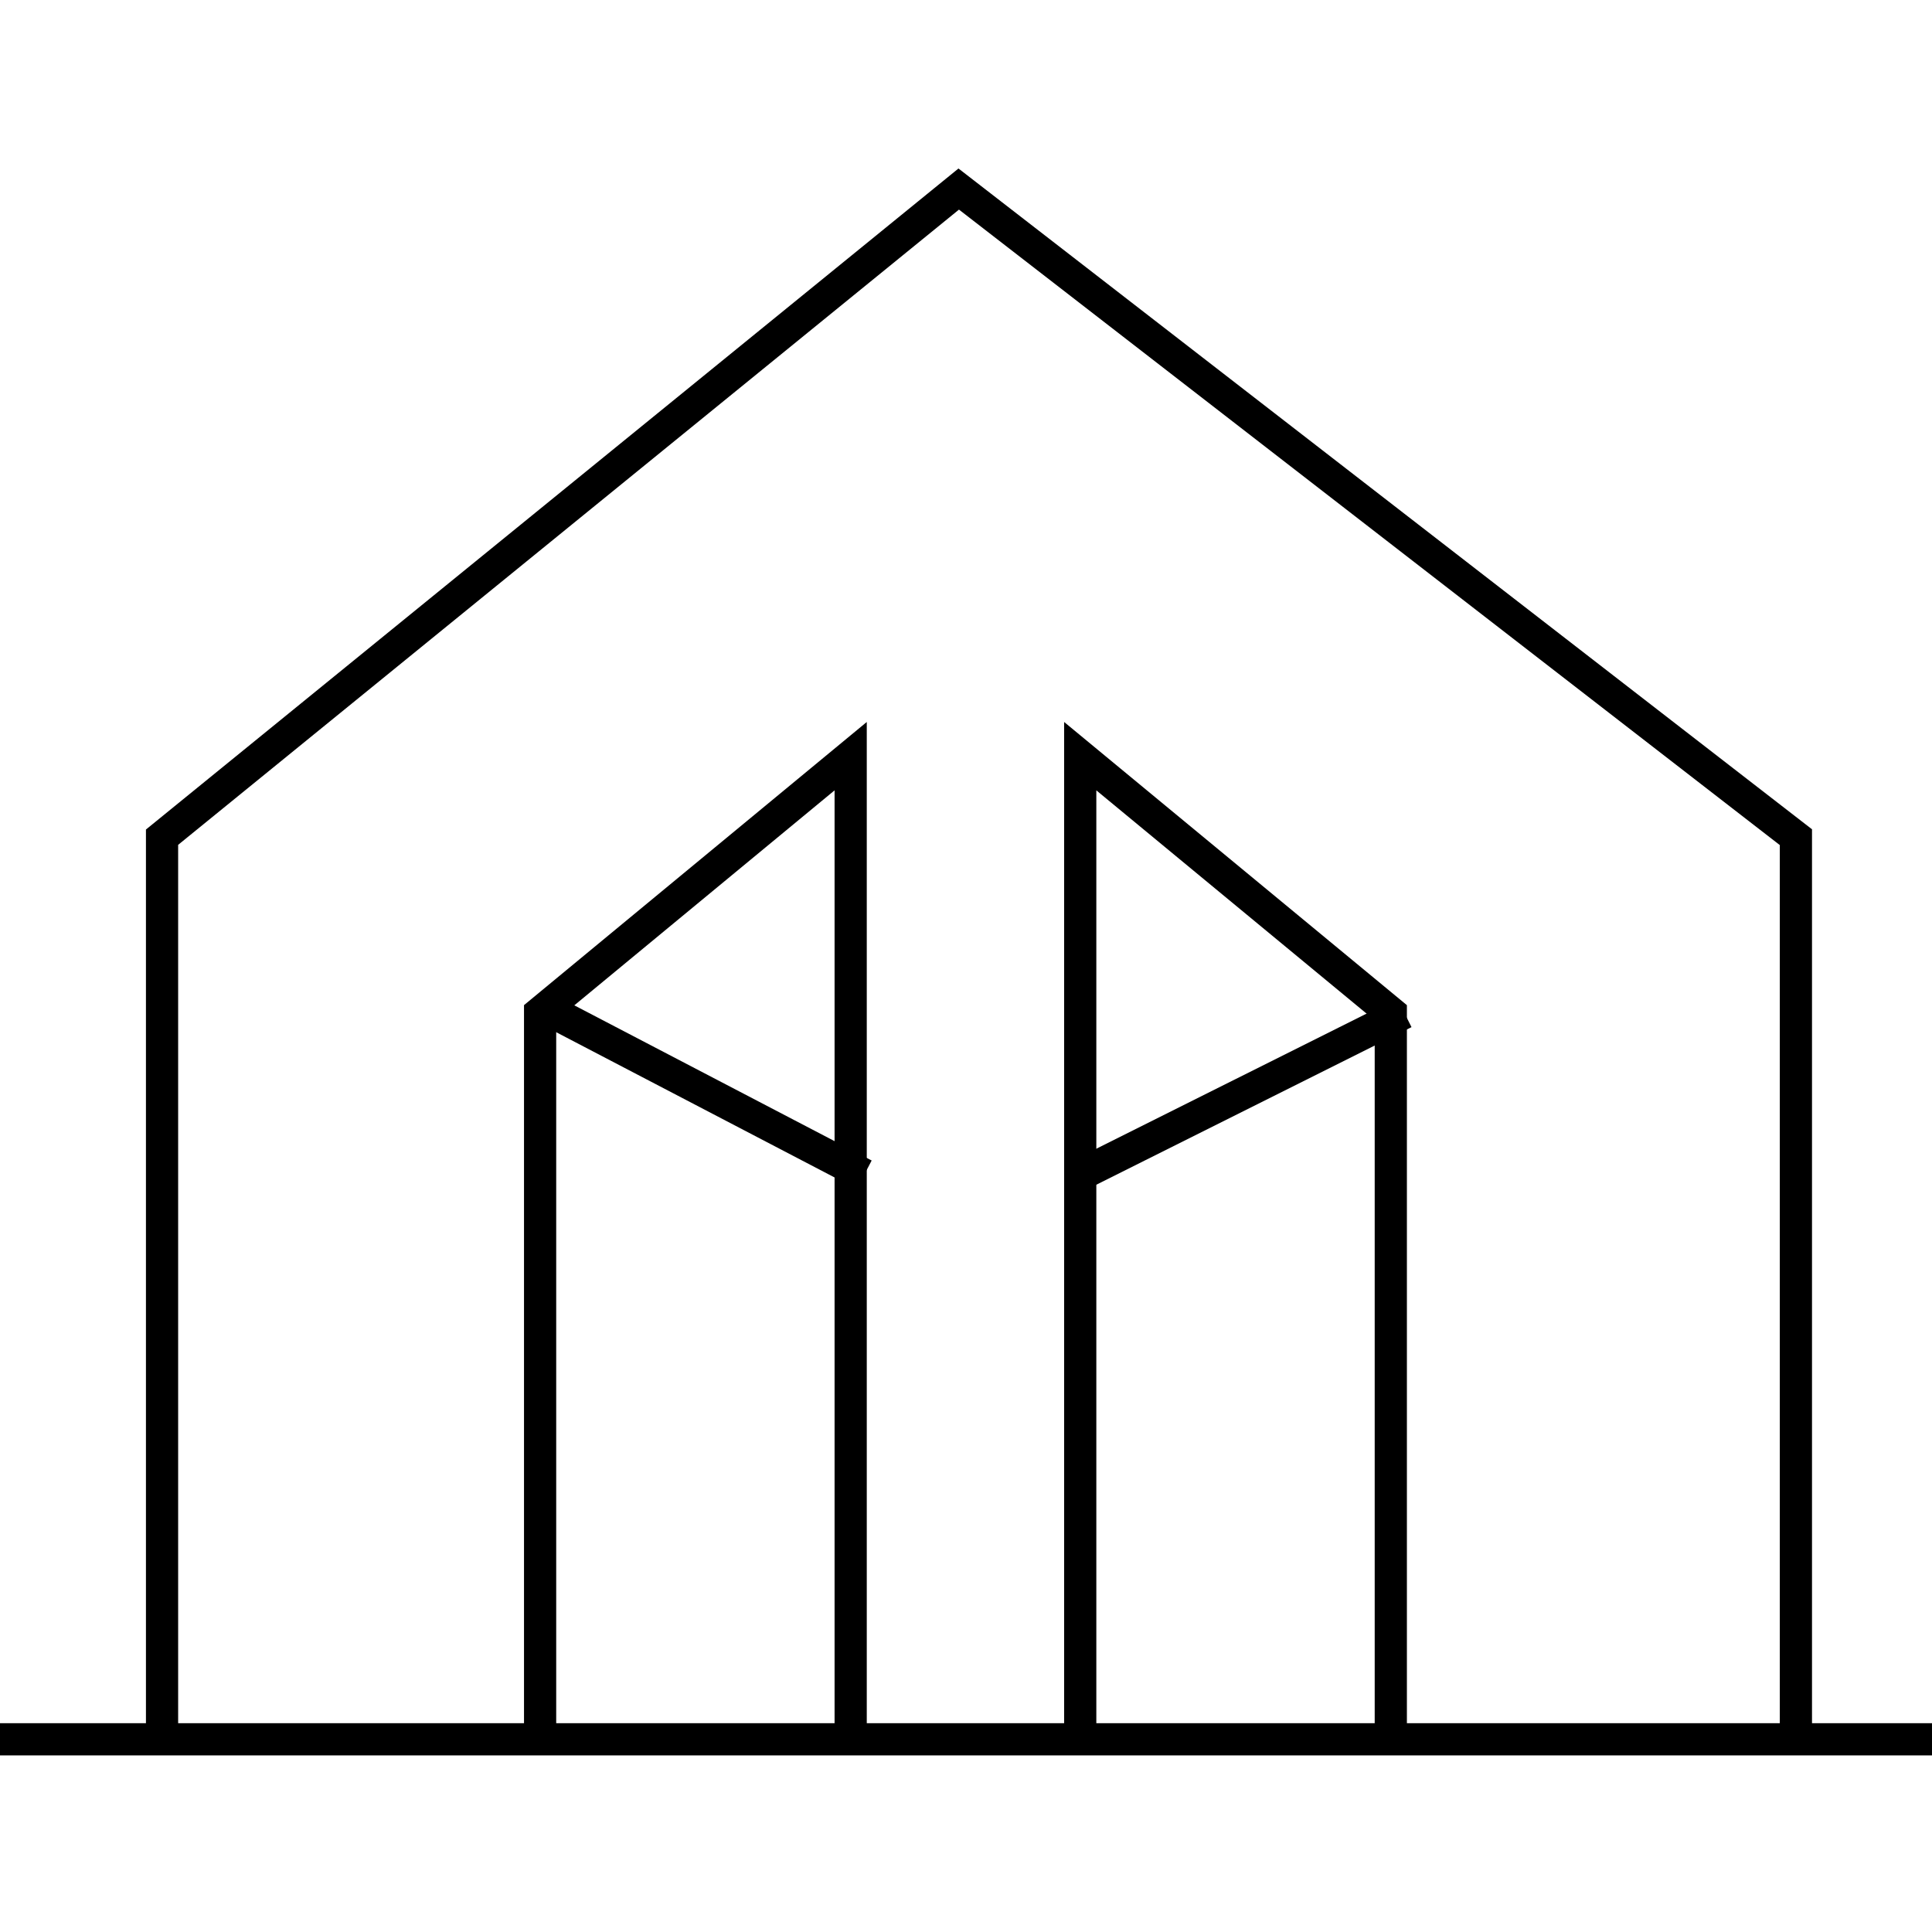
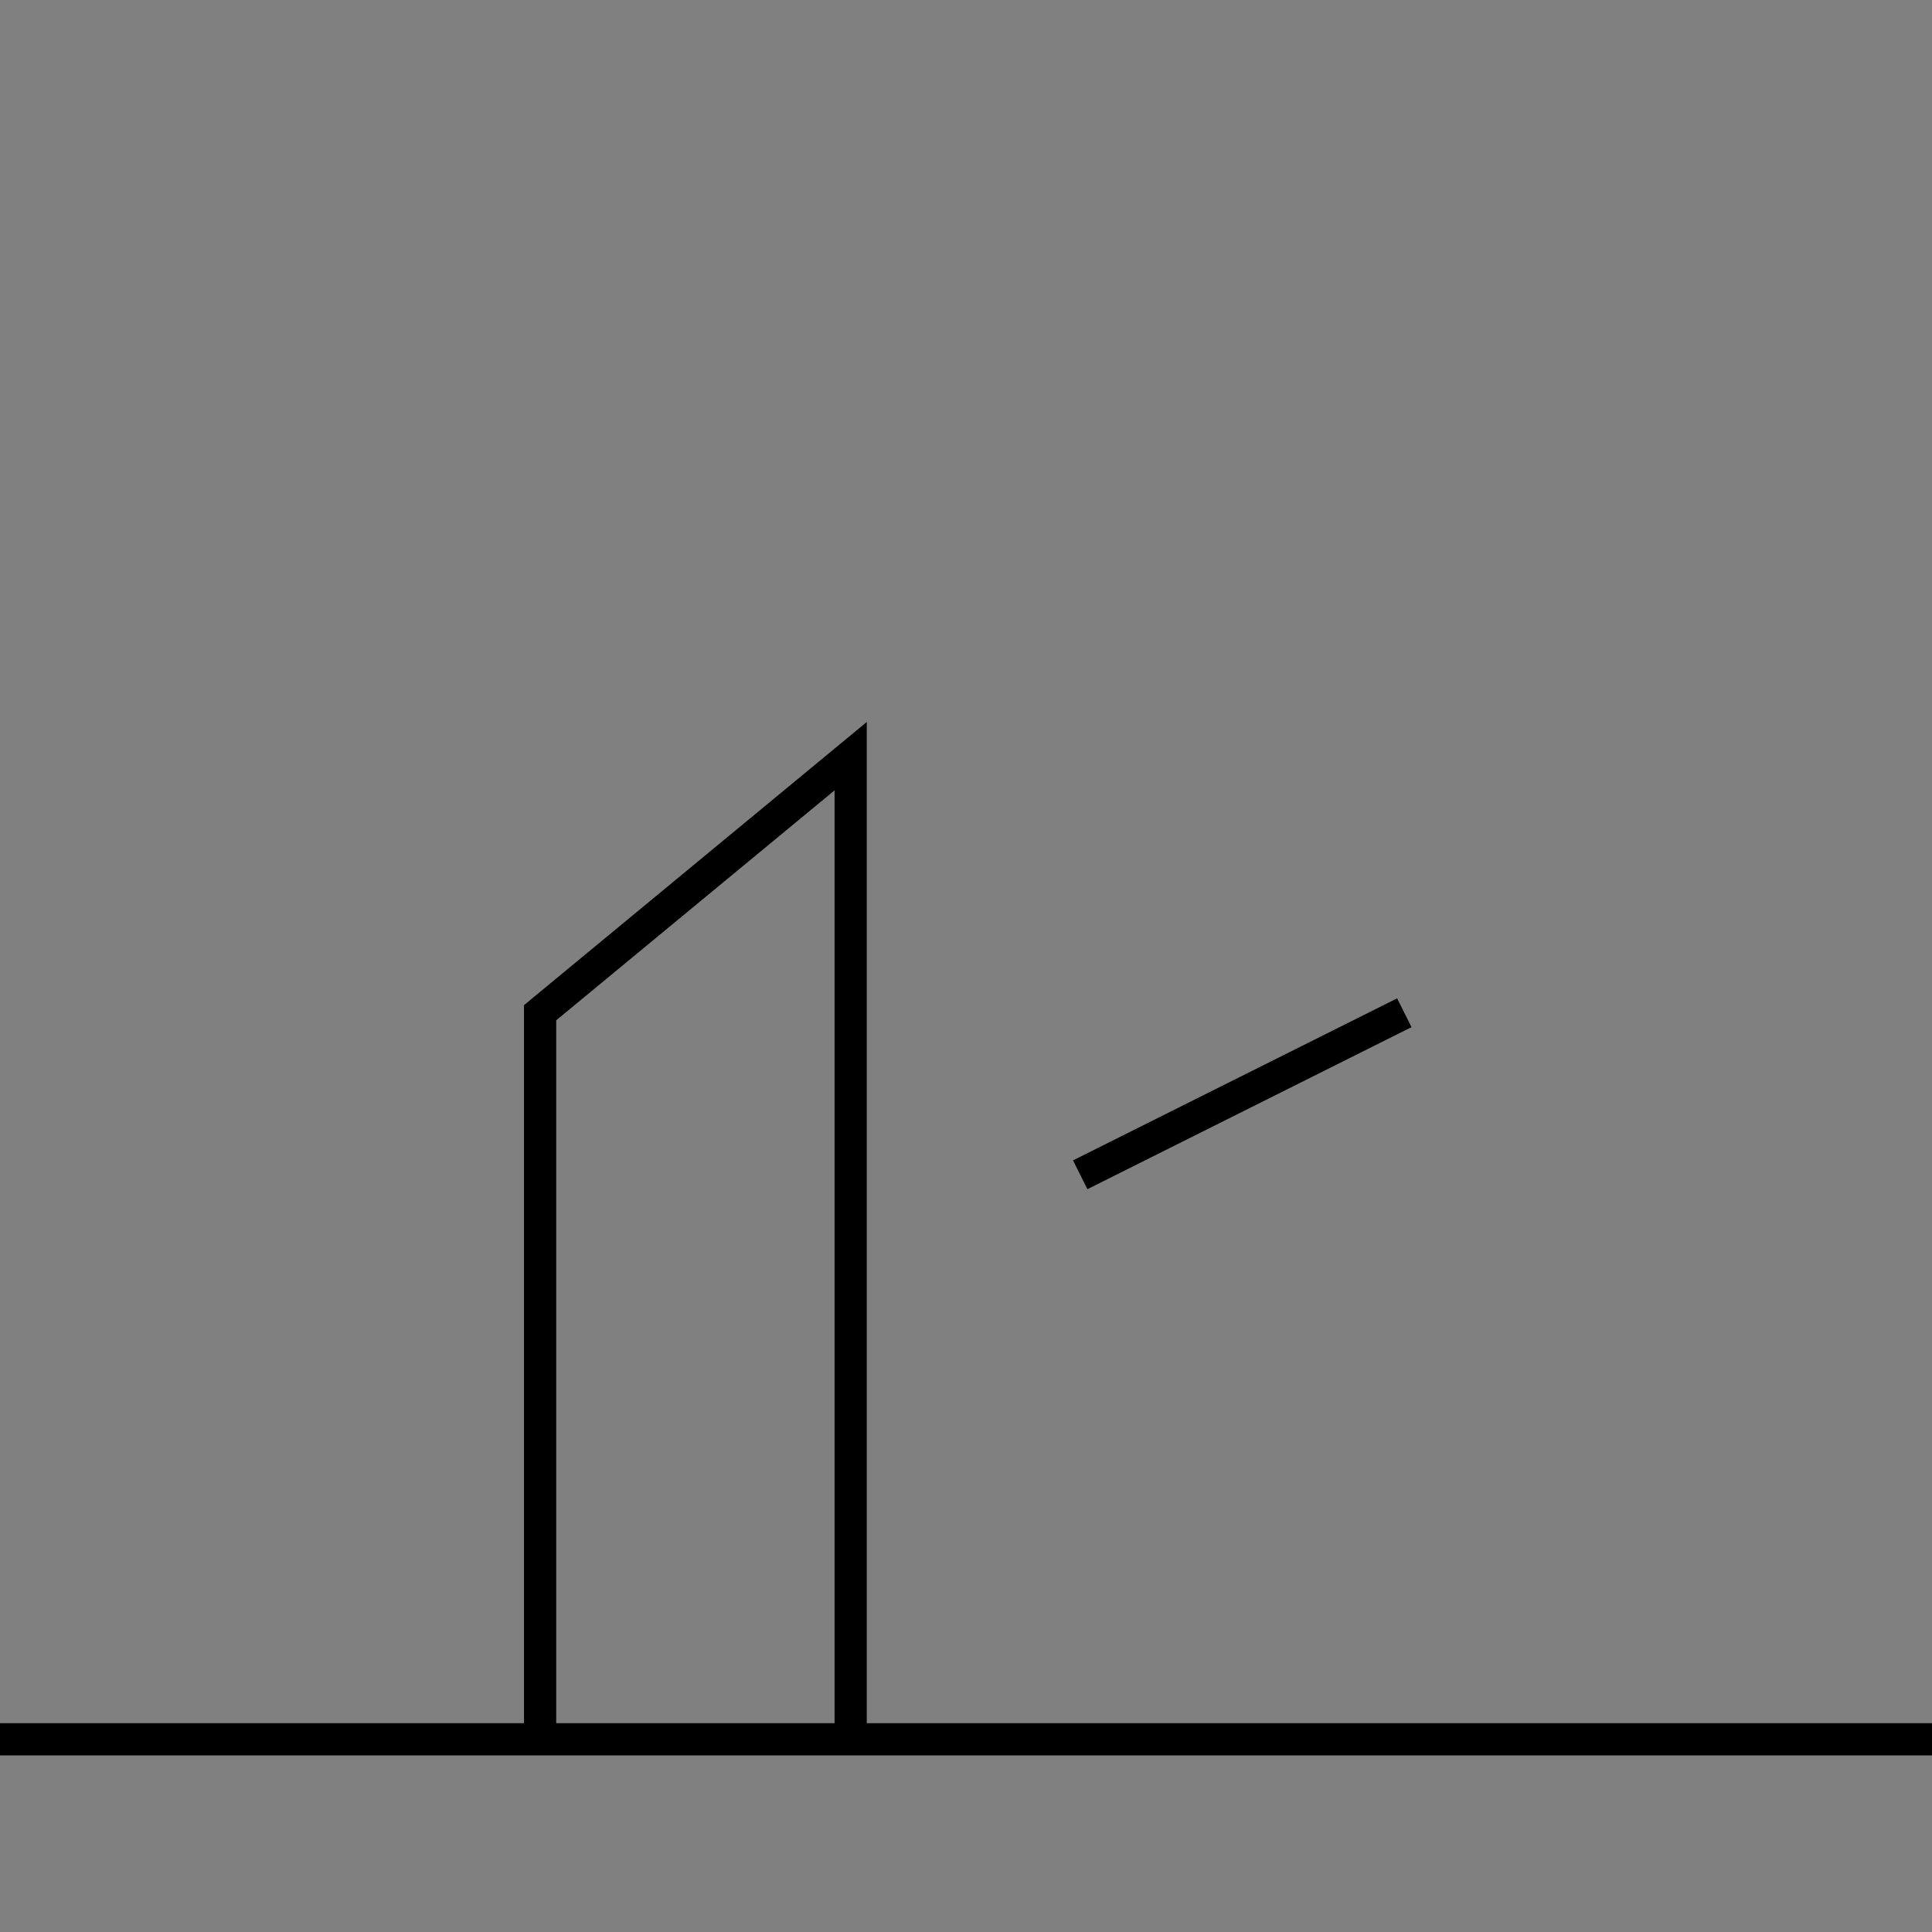
<svg xmlns="http://www.w3.org/2000/svg" width="88" height="88" viewBox="0 0 120 120" fill="none">
  <rect x="0" y="0" width="120" height="120" fill="#808080" stroke="none" />
  <g clip-path="url(#clip0)">
-     <rect width="120" height="120" fill="white" />
    <line y1="108.031" x2="120.772" y2="108.031" stroke="black" stroke-width="2" />
-     <path d="M10.065 107.353V51.999L59.548 11.742L111.547 51.999V107.353" stroke="black" stroke-width="2" />
-     <path d="M34.388 62.902L53.678 72.967" stroke="black" stroke-width="2" />
    <path d="M33.547 107.353V62.902L52.837 46.967V107.353" stroke="black" stroke-width="2" />
    <path d="M87.224 62.903L67.095 72.967" stroke="black" stroke-width="2" />
-     <path d="M86.385 107.354V62.903L67.095 46.967V107.354" stroke="black" stroke-width="2" />
  </g>
  <defs>
    <clipPath id="clip0">
      <rect width="120" height="120" fill="white" />
    </clipPath>
  </defs>
</svg>